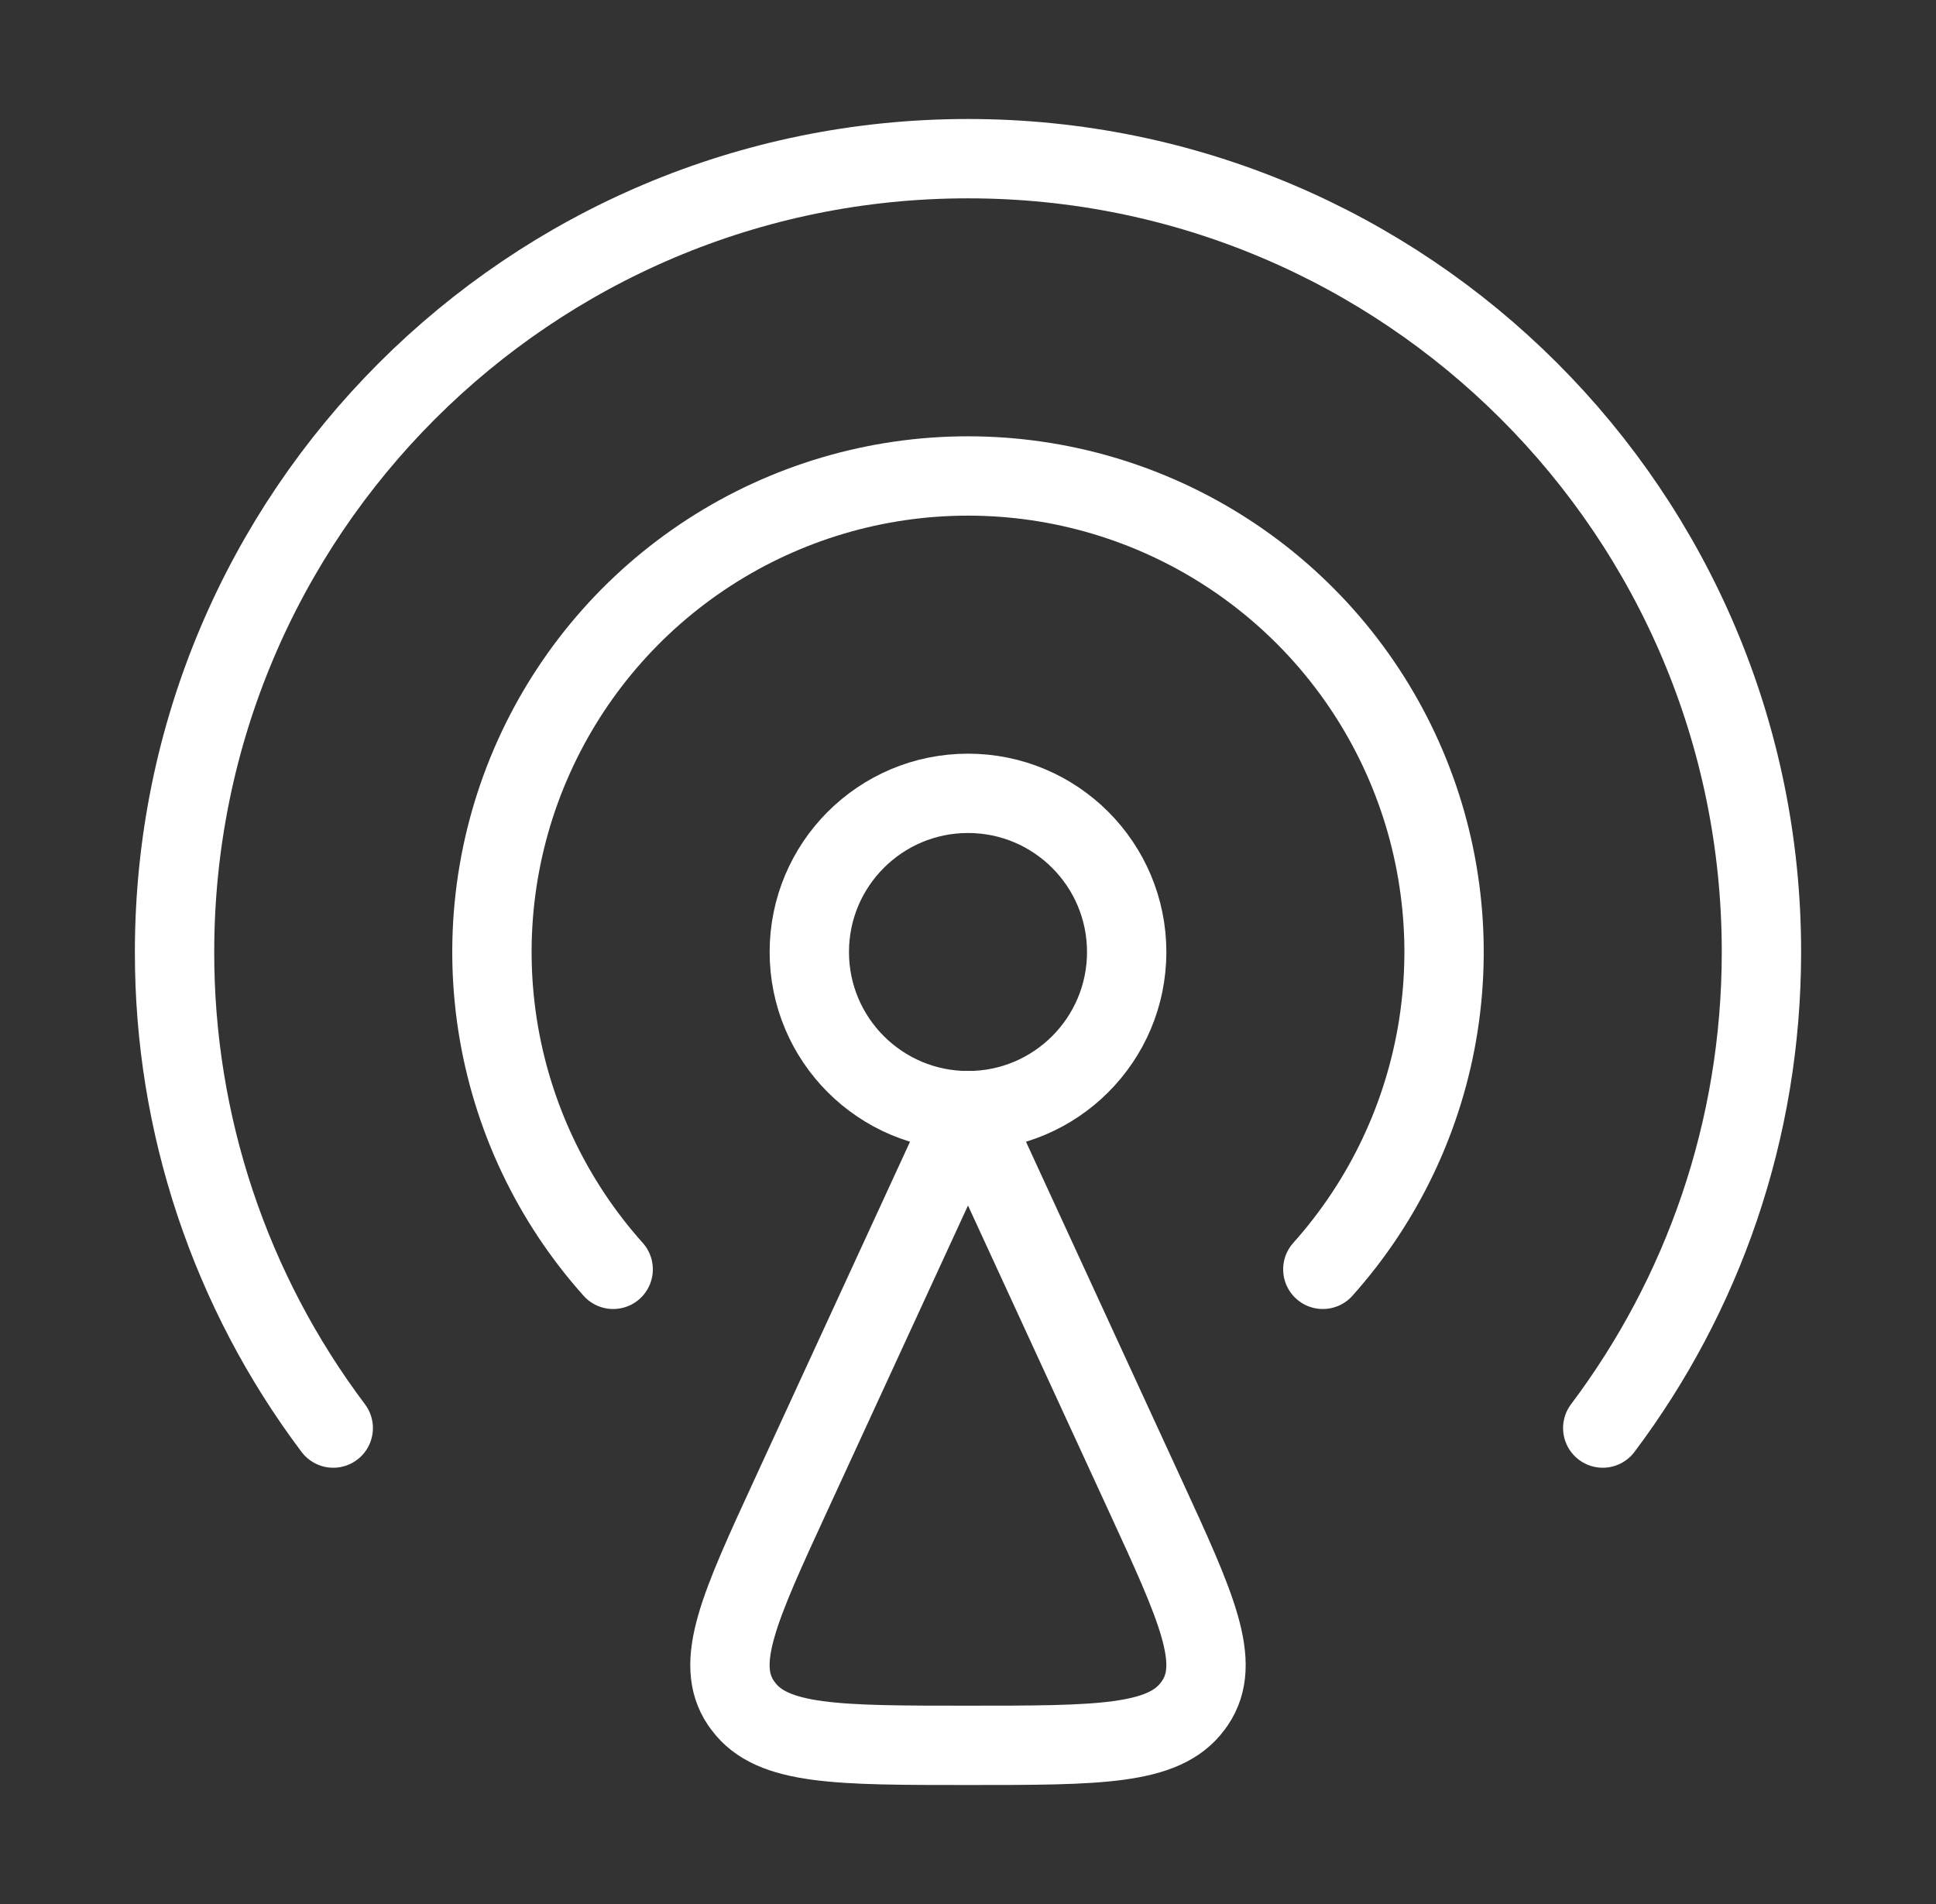
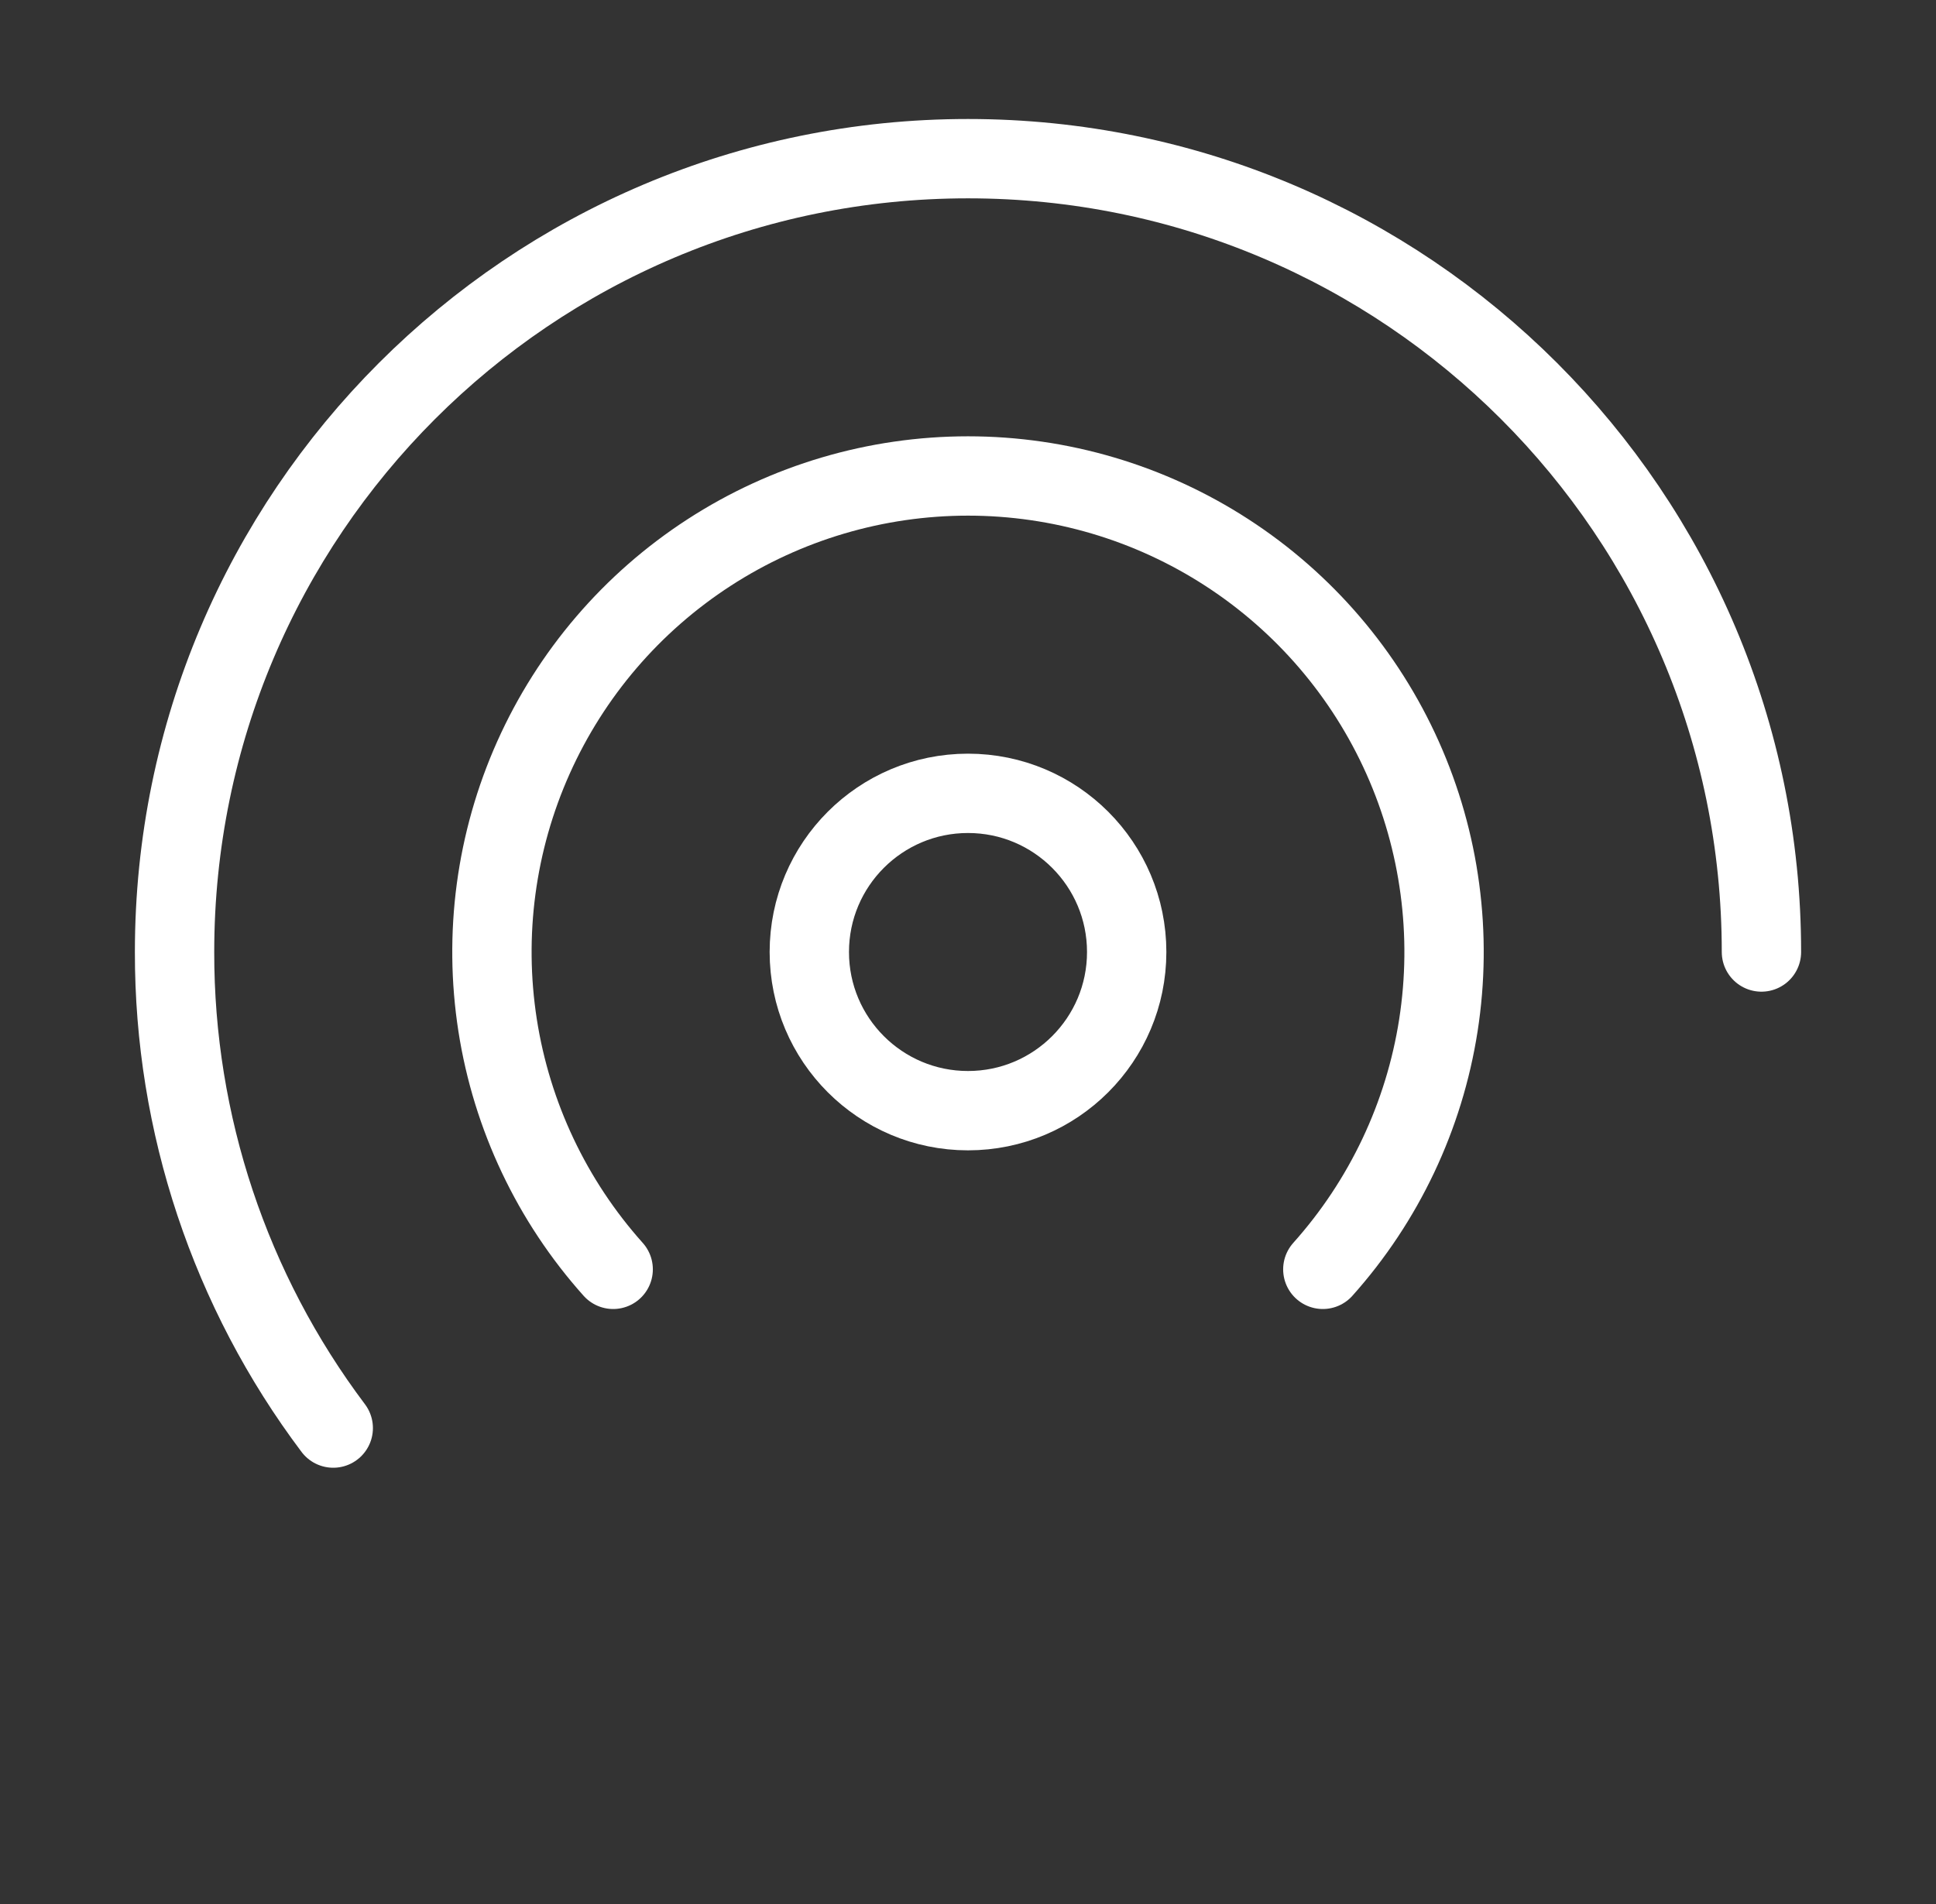
<svg xmlns="http://www.w3.org/2000/svg" width="61" height="60" viewBox="0 0 61 60" fill="none">
  <rect x="0" y="0" width="61" height="60" fill="#333333" stroke="none" />
-   <path d="M24.917 47.123L30.5 35L36.082 47.123C37.7 50.638 38.51 52.395 37.652 53.665L37.58 53.765C36.665 55 34.61 55 30.5 55C26.39 55 24.335 55 23.42 53.767L23.345 53.665C22.49 52.395 23.297 50.638 24.917 47.123Z" stroke="white" stroke-width="2.5" stroke-linecap="round" stroke-linejoin="round" />
  <path d="M30.5 35C33.261 35 35.5 32.761 35.5 30C35.5 27.239 33.261 25 30.5 25C27.739 25 25.5 27.239 25.5 30C25.5 32.761 27.739 35 30.5 35Z" stroke="white" stroke-width="2.5" stroke-linecap="round" stroke-linejoin="round" />
-   <path d="M10.5 45.002C7.247 40.678 5.492 35.411 5.5 30C5.5 16.192 16.692 5 30.5 5C44.307 5 55.5 16.192 55.5 30C55.5 35.63 53.64 40.825 50.5 45.002" stroke="white" stroke-width="2.5" stroke-linecap="round" stroke-linejoin="round" />
+   <path d="M10.5 45.002C7.247 40.678 5.492 35.411 5.5 30C5.5 16.192 16.692 5 30.5 5C44.307 5 55.5 16.192 55.5 30" stroke="white" stroke-width="2.5" stroke-linecap="round" stroke-linejoin="round" />
  <path d="M19.32 40C17.39 37.842 16.125 35.171 15.679 32.31C15.233 29.448 15.625 26.519 16.807 23.876C17.989 21.233 19.911 18.988 22.341 17.413C24.77 15.838 27.604 14.999 30.5 14.999C33.396 14.999 36.23 15.838 38.659 17.413C41.089 18.988 43.011 21.233 44.193 23.876C45.375 26.519 45.767 29.448 45.321 32.31C44.875 35.171 43.611 37.842 41.68 40" stroke="white" stroke-width="2.5" stroke-linecap="round" stroke-linejoin="round" />
</svg>